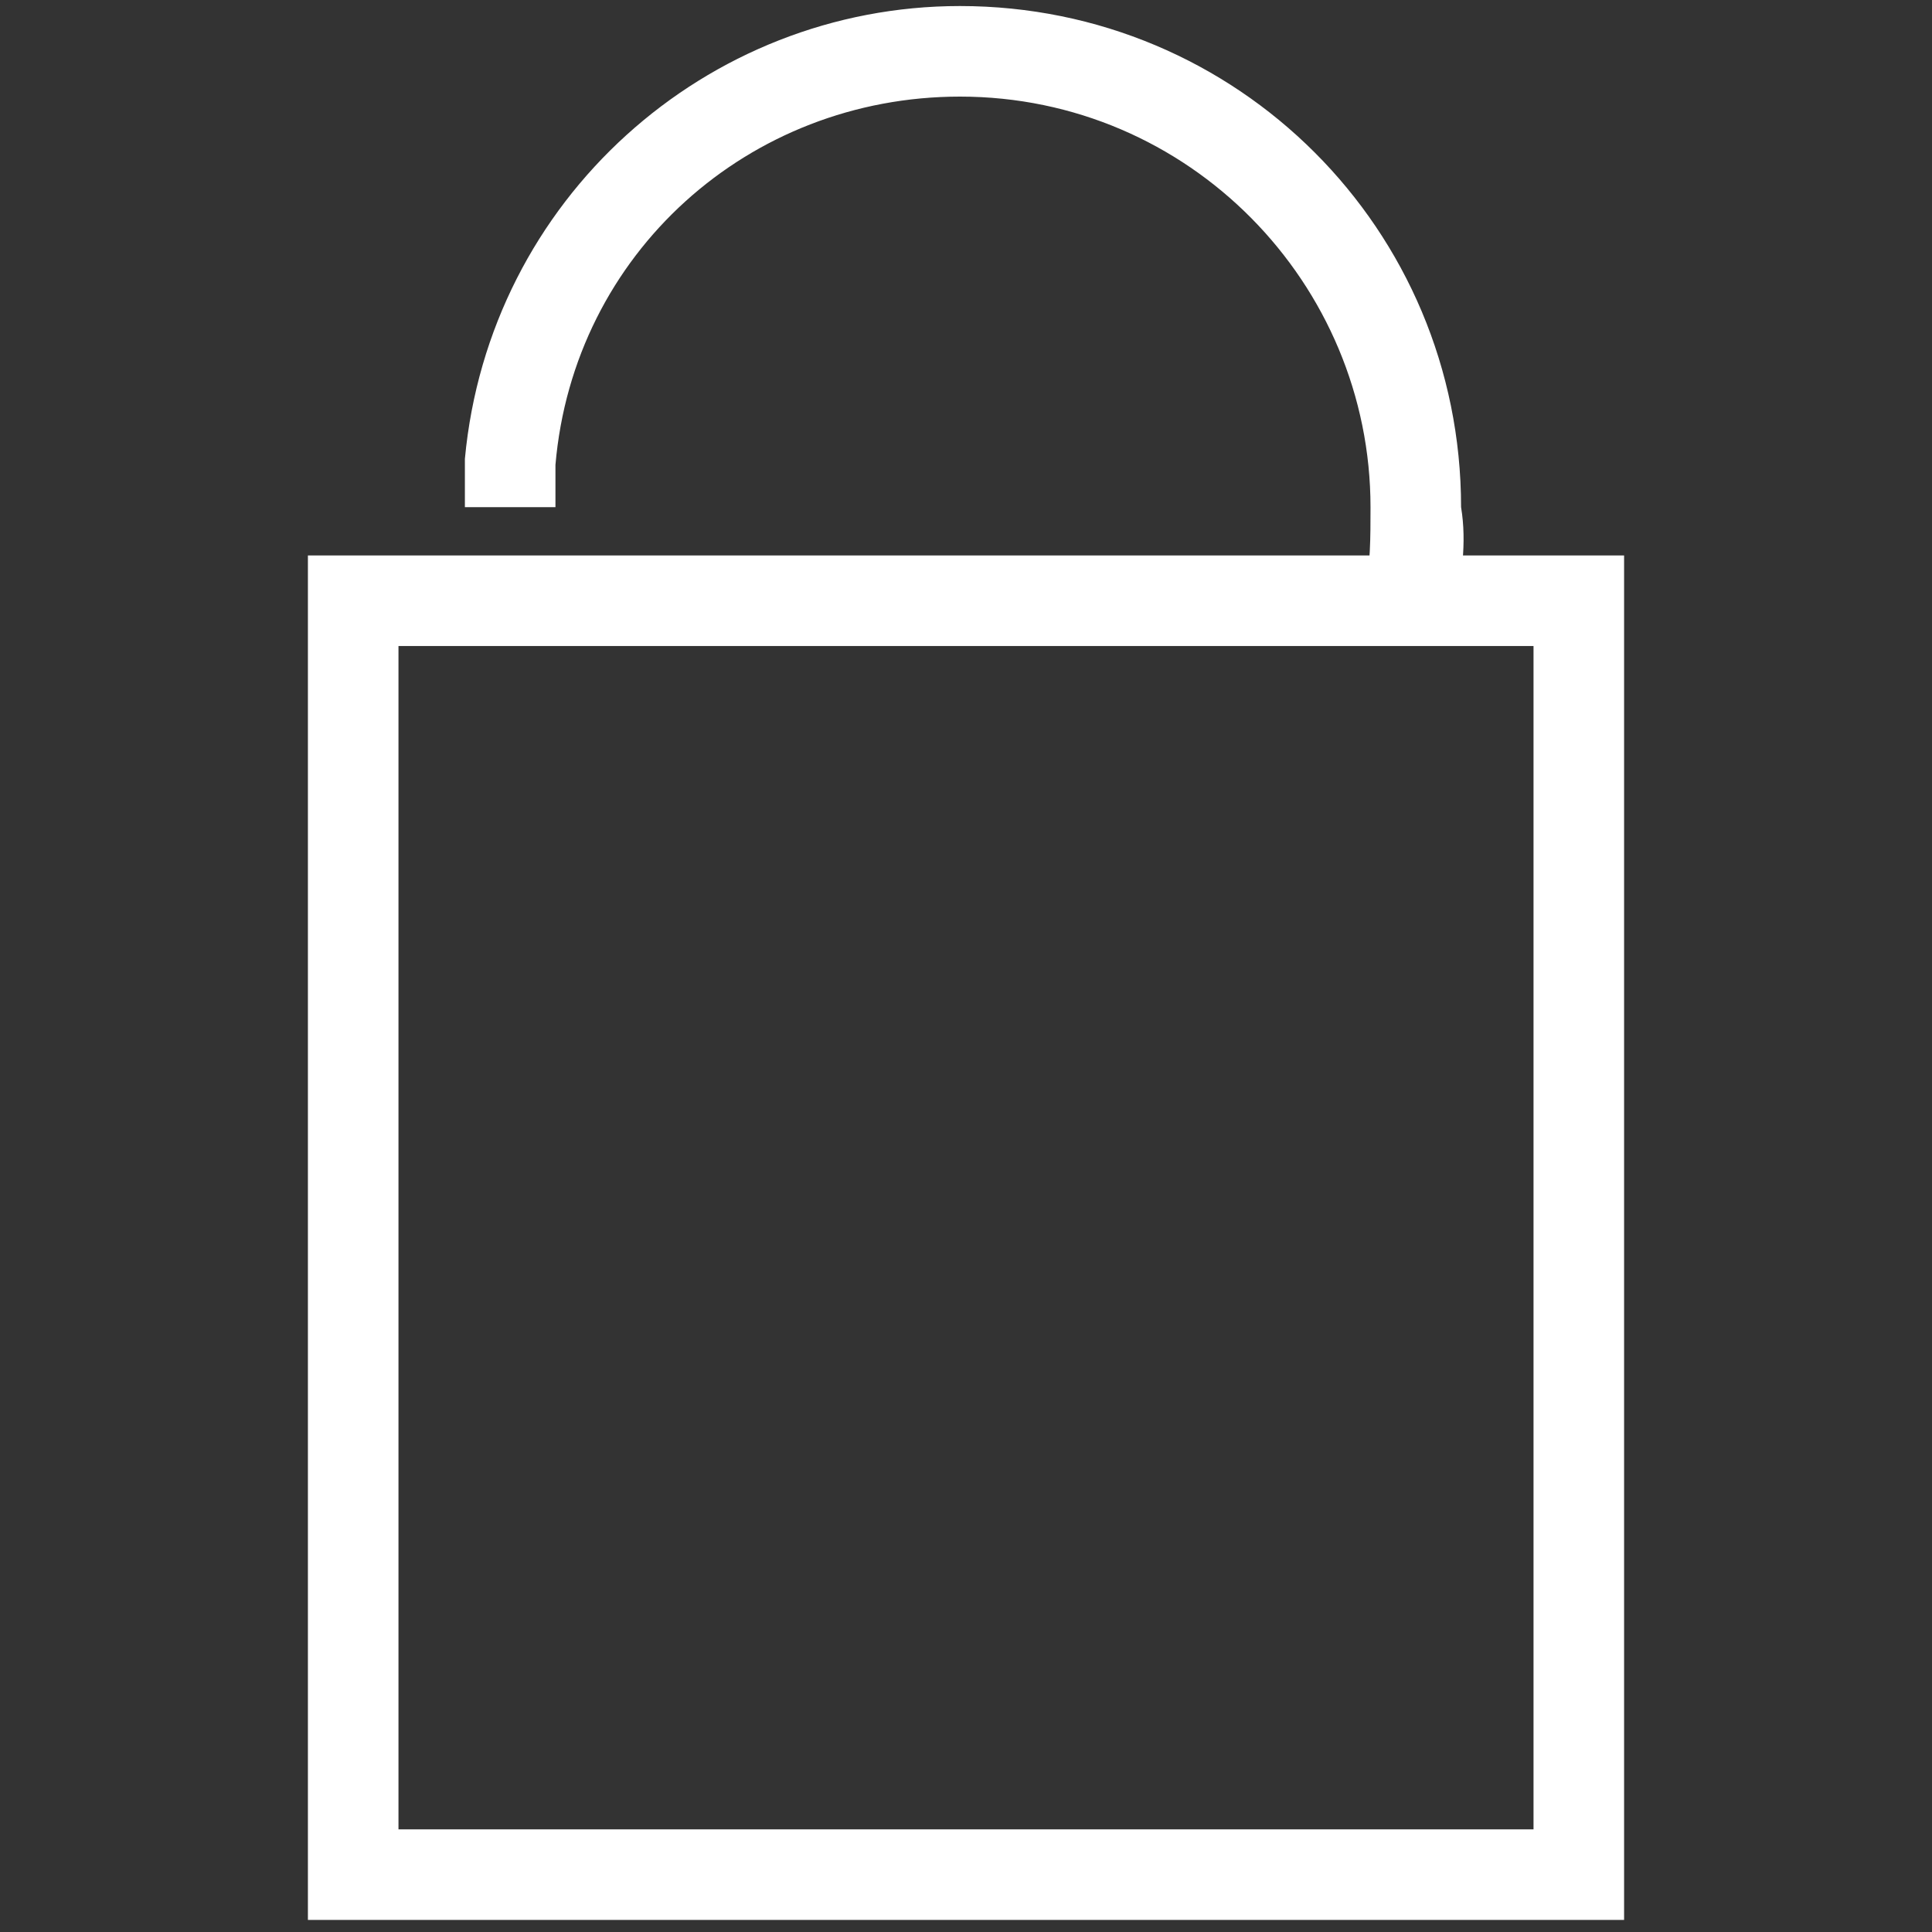
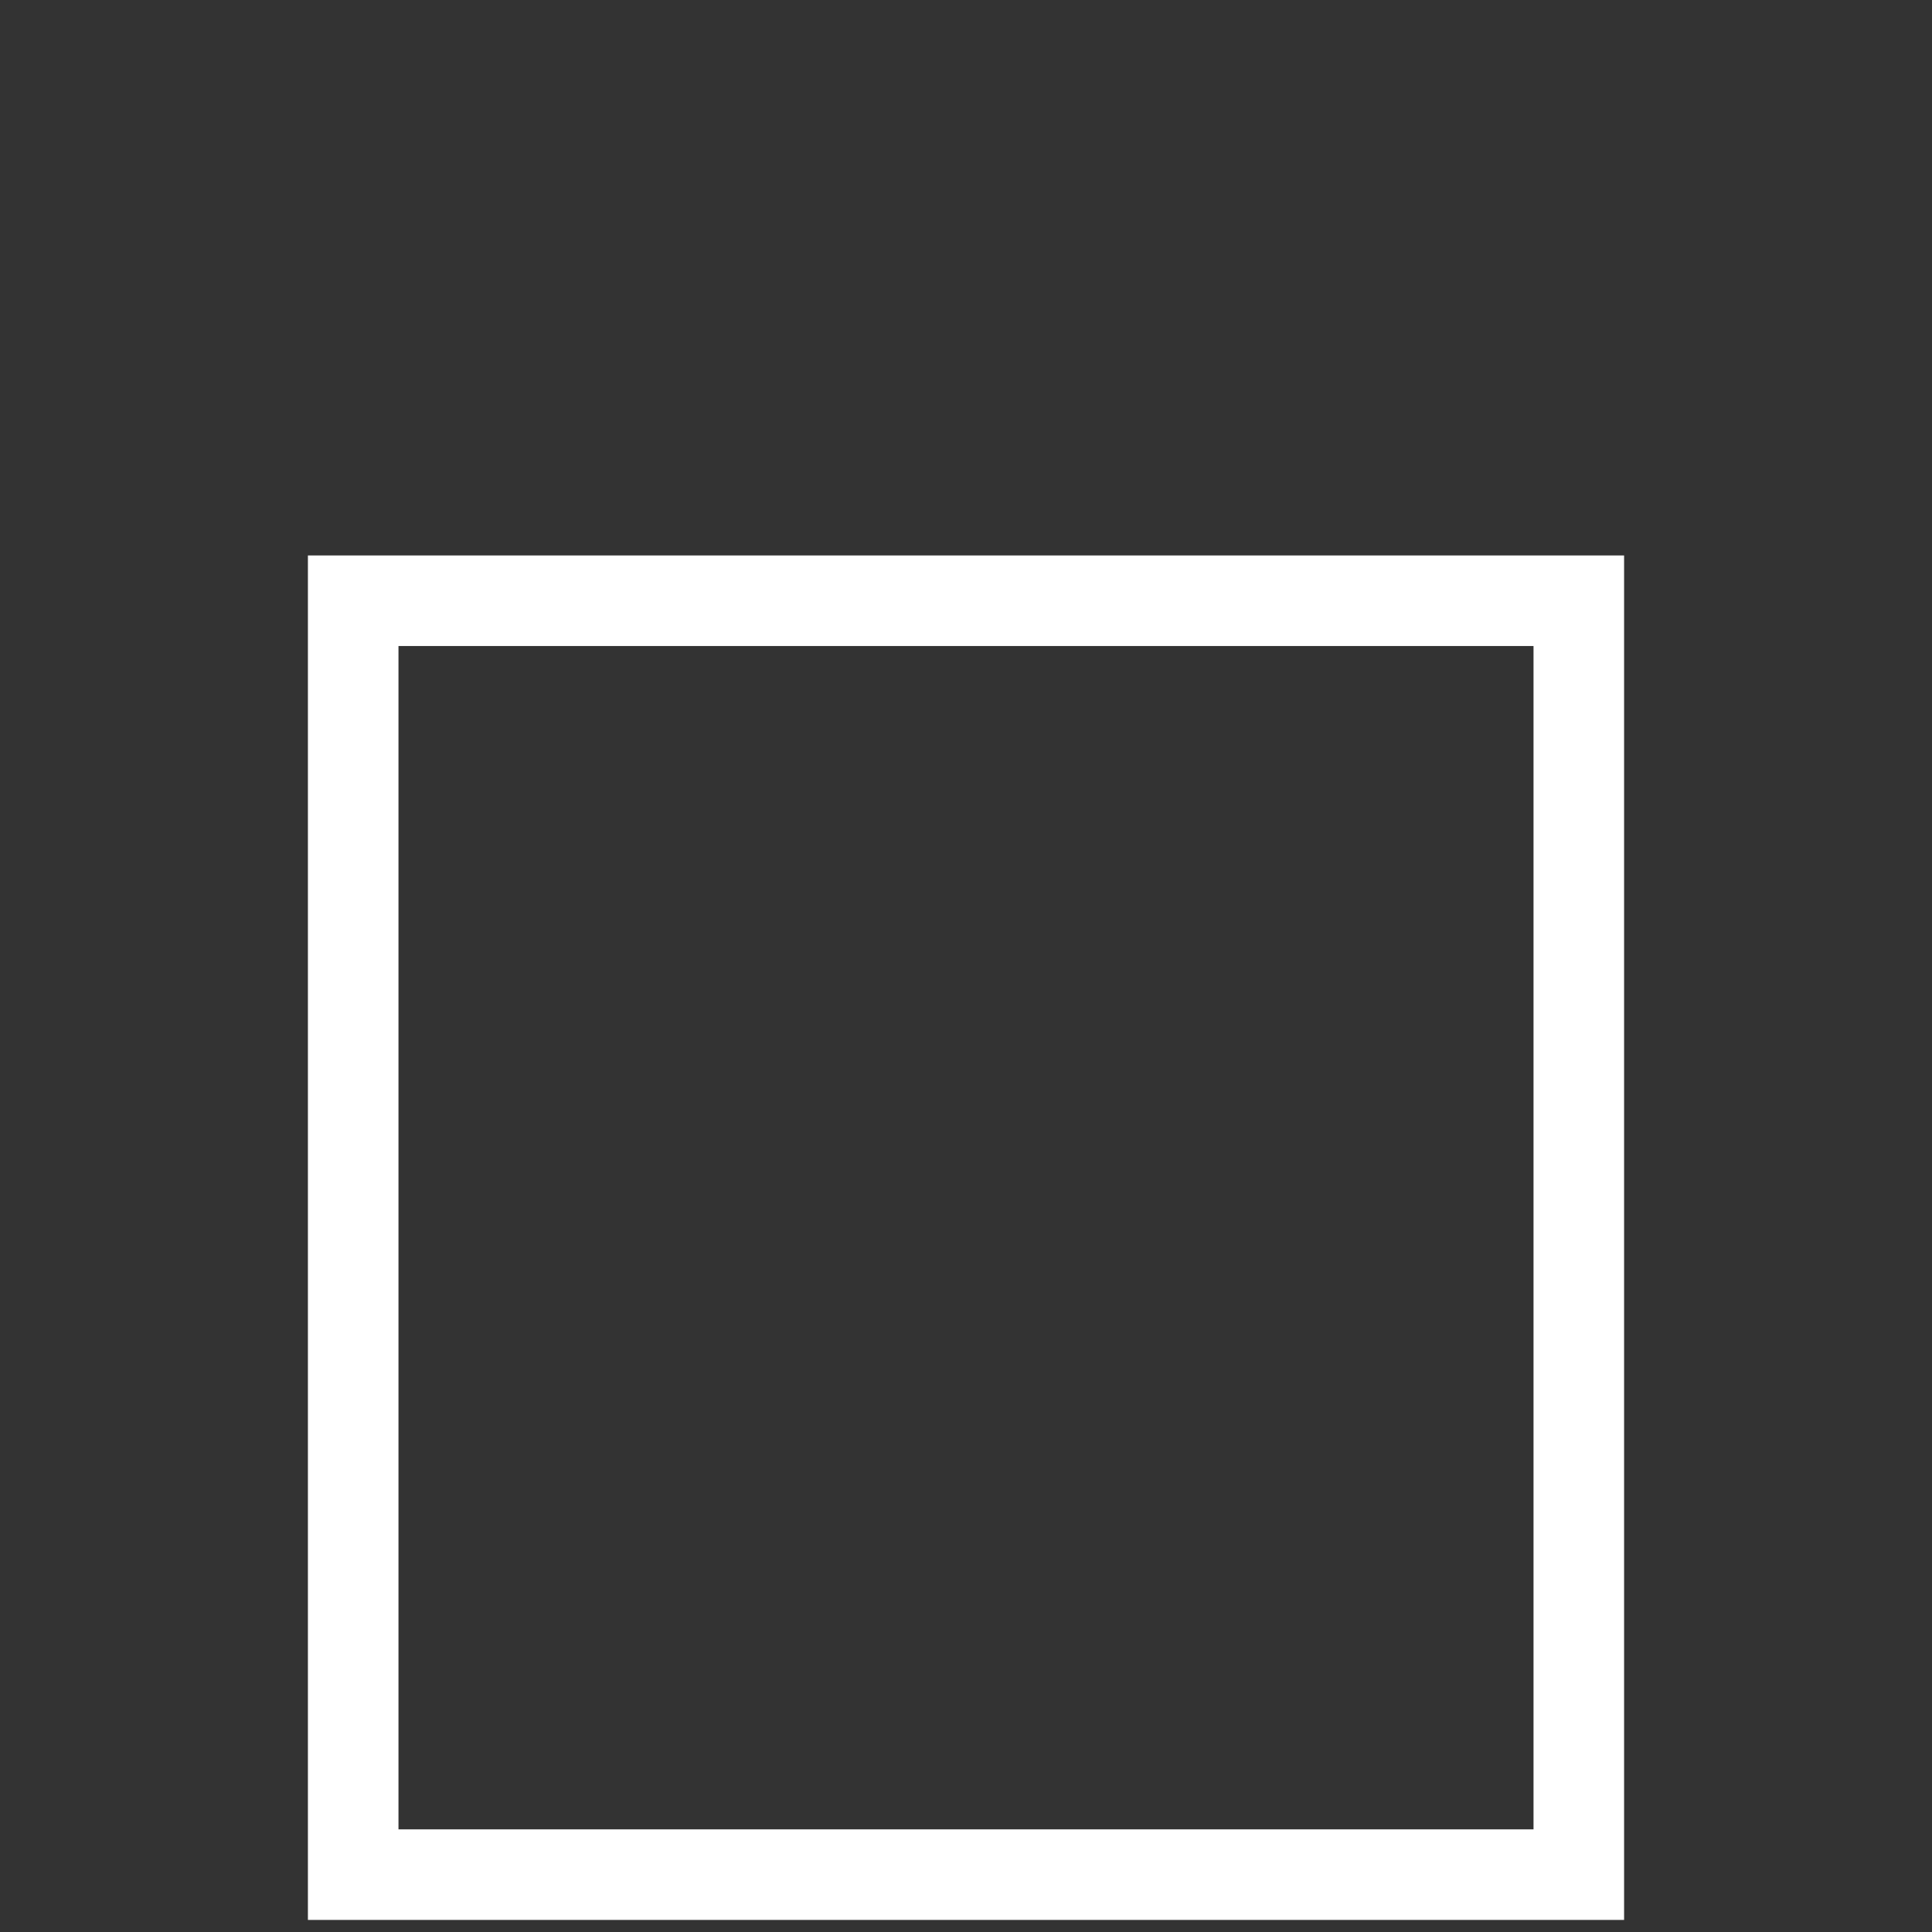
<svg xmlns="http://www.w3.org/2000/svg" version="1.1" id="レイヤー_1" x="0px" y="0px" viewBox="0 0 32 32" style="enable-background:new 0 0 32 32;" xml:space="preserve">
  <rect x="0" y="0" width="32" height="32" fill="#333333" stroke="none" />
  <style type="text/css">
	.st0{fill:#FFFFFF;}
</style>
  <g>
    <path class="st0" d="M26.9,31.8H5.1V9.2h21.8V31.8z M6.6,30.3h18.8V10.7H6.6V30.3z" />
    <g>
-       <path class="st0" d="M24.1,10.1l-1.5-0.3c0.1-0.4,0.1-0.9,0.1-1.4c0-3.7-3-6.8-6.8-6.8c-3.5,0-6.4,2.6-6.7,6.1c0,0.2,0,0.4,0,0.7    H7.7c0-0.3,0-0.5,0-0.8c0.4-4.3,4-7.5,8.2-7.5c4.6,0,8.3,3.7,8.3,8.3C24.3,9,24.2,9.6,24.1,10.1z" />
-     </g>
+       </g>
  </g>
</svg>